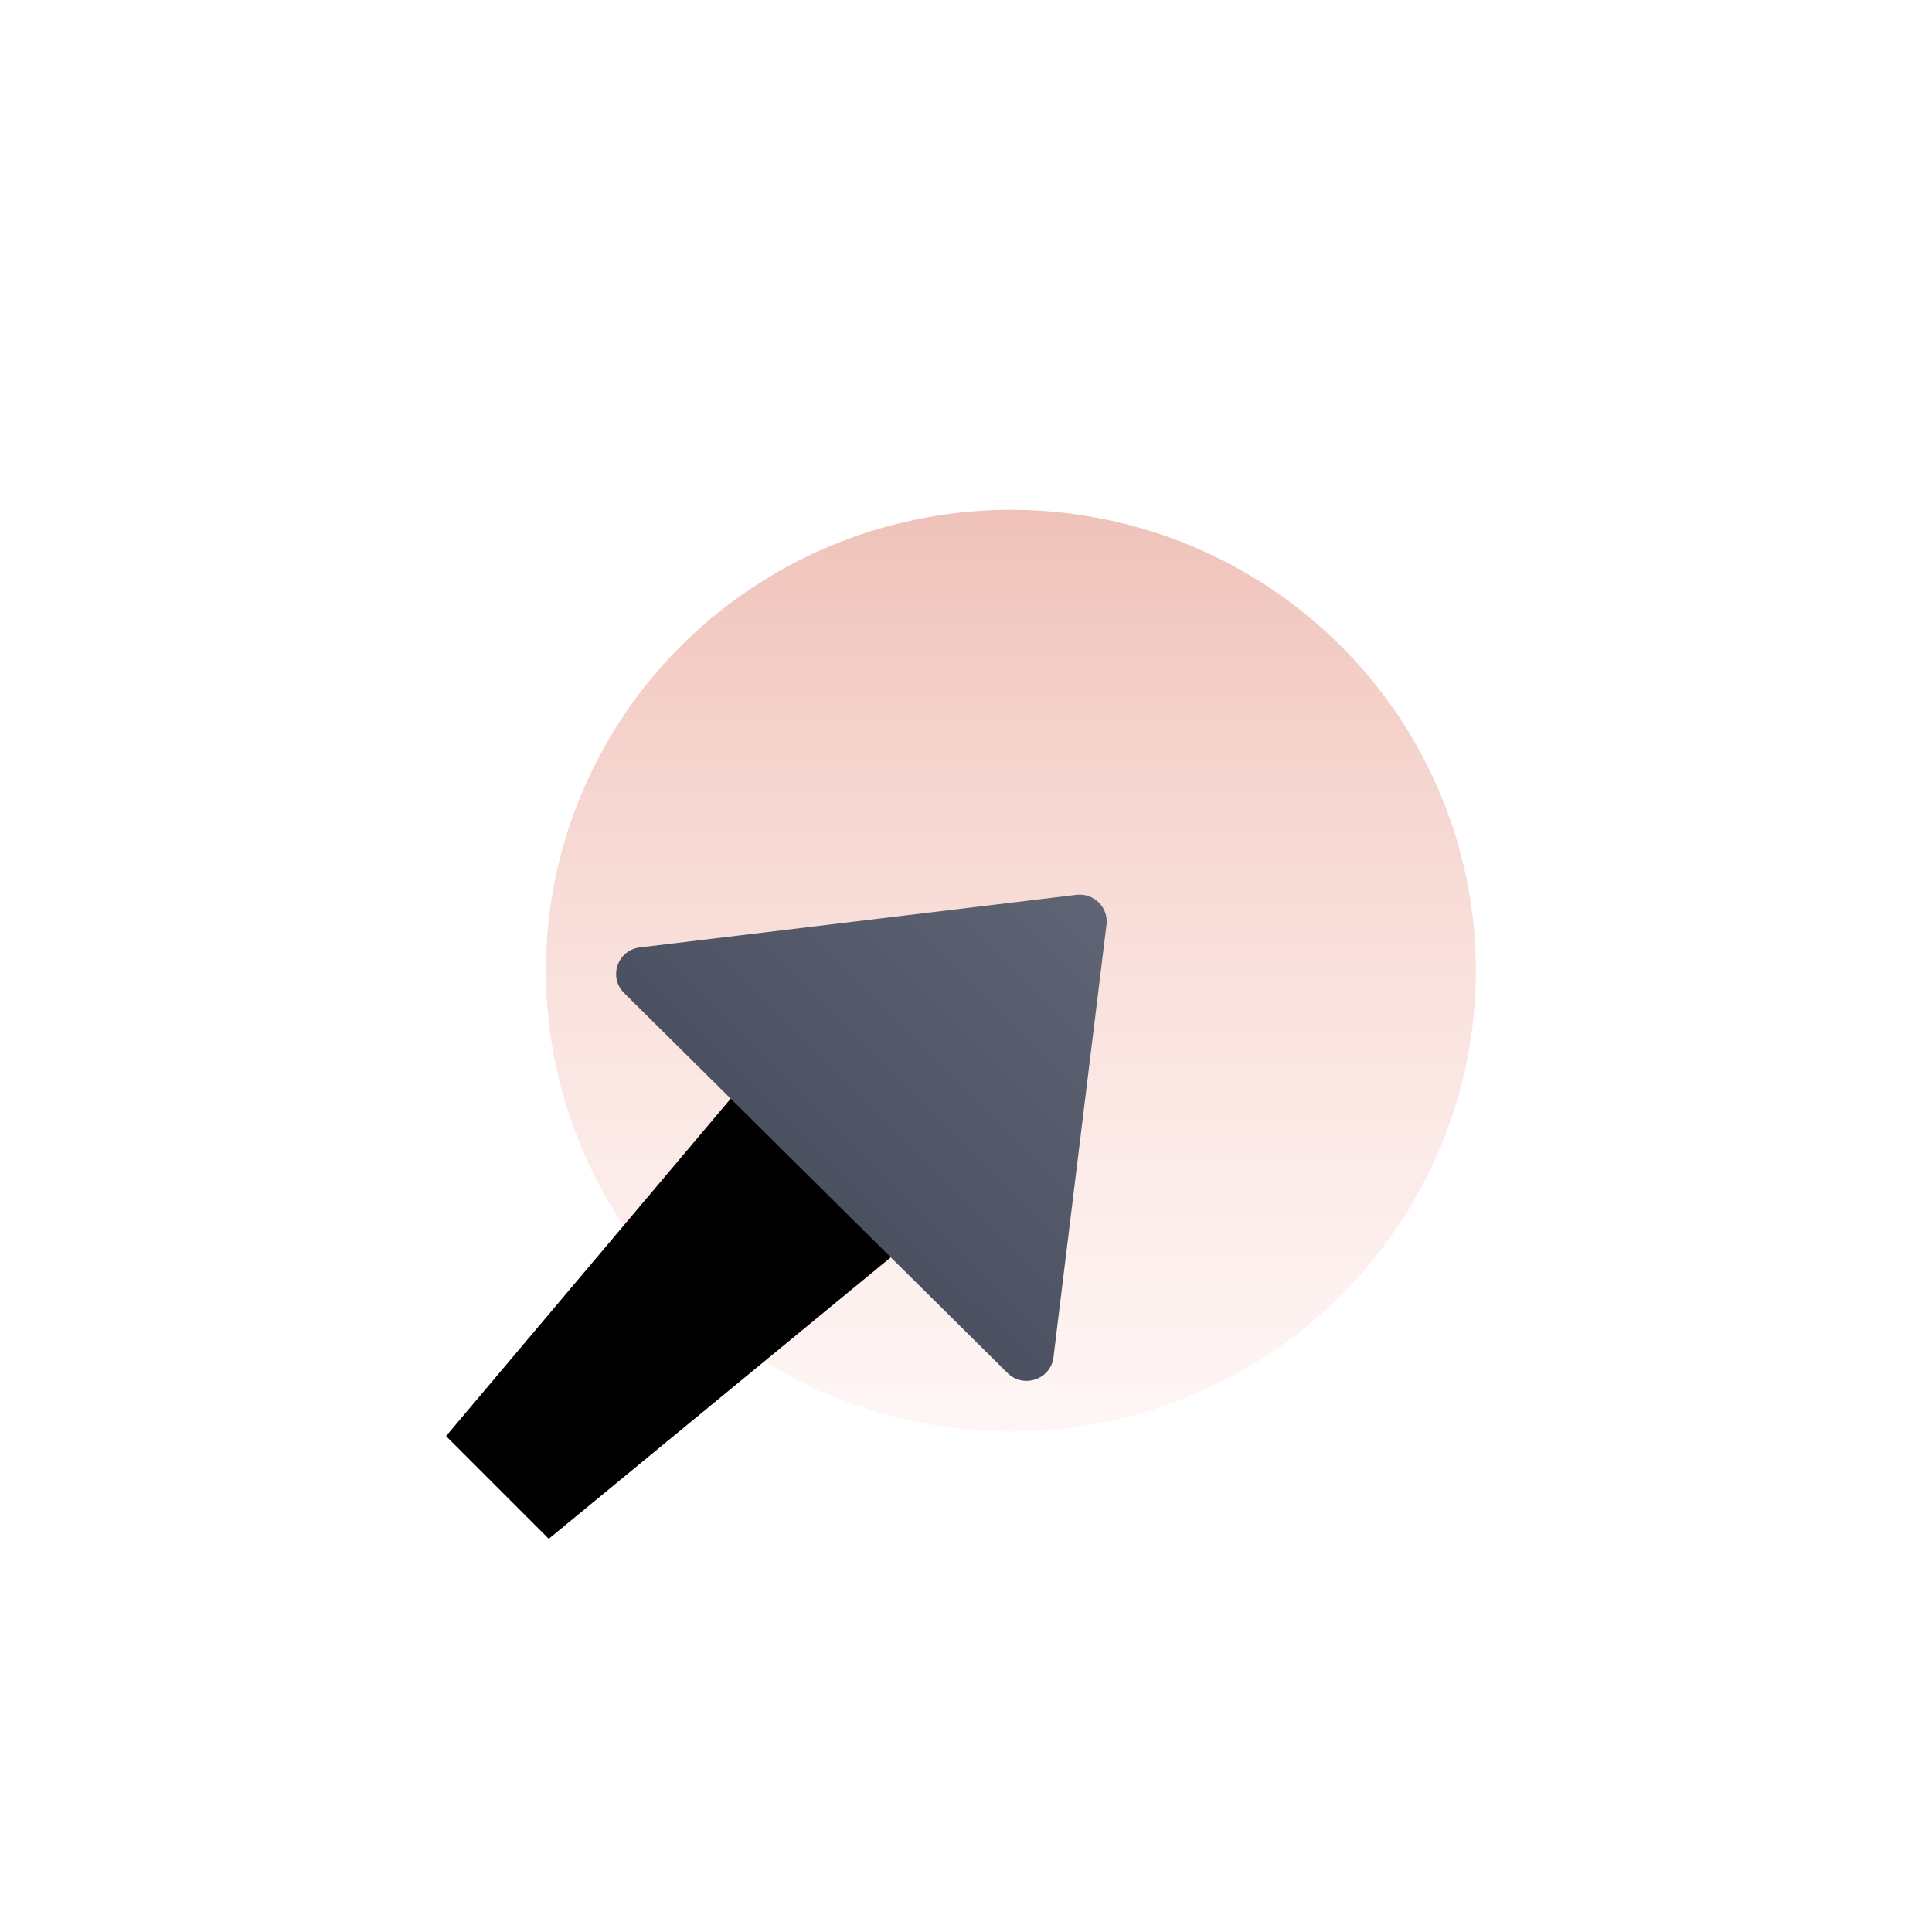
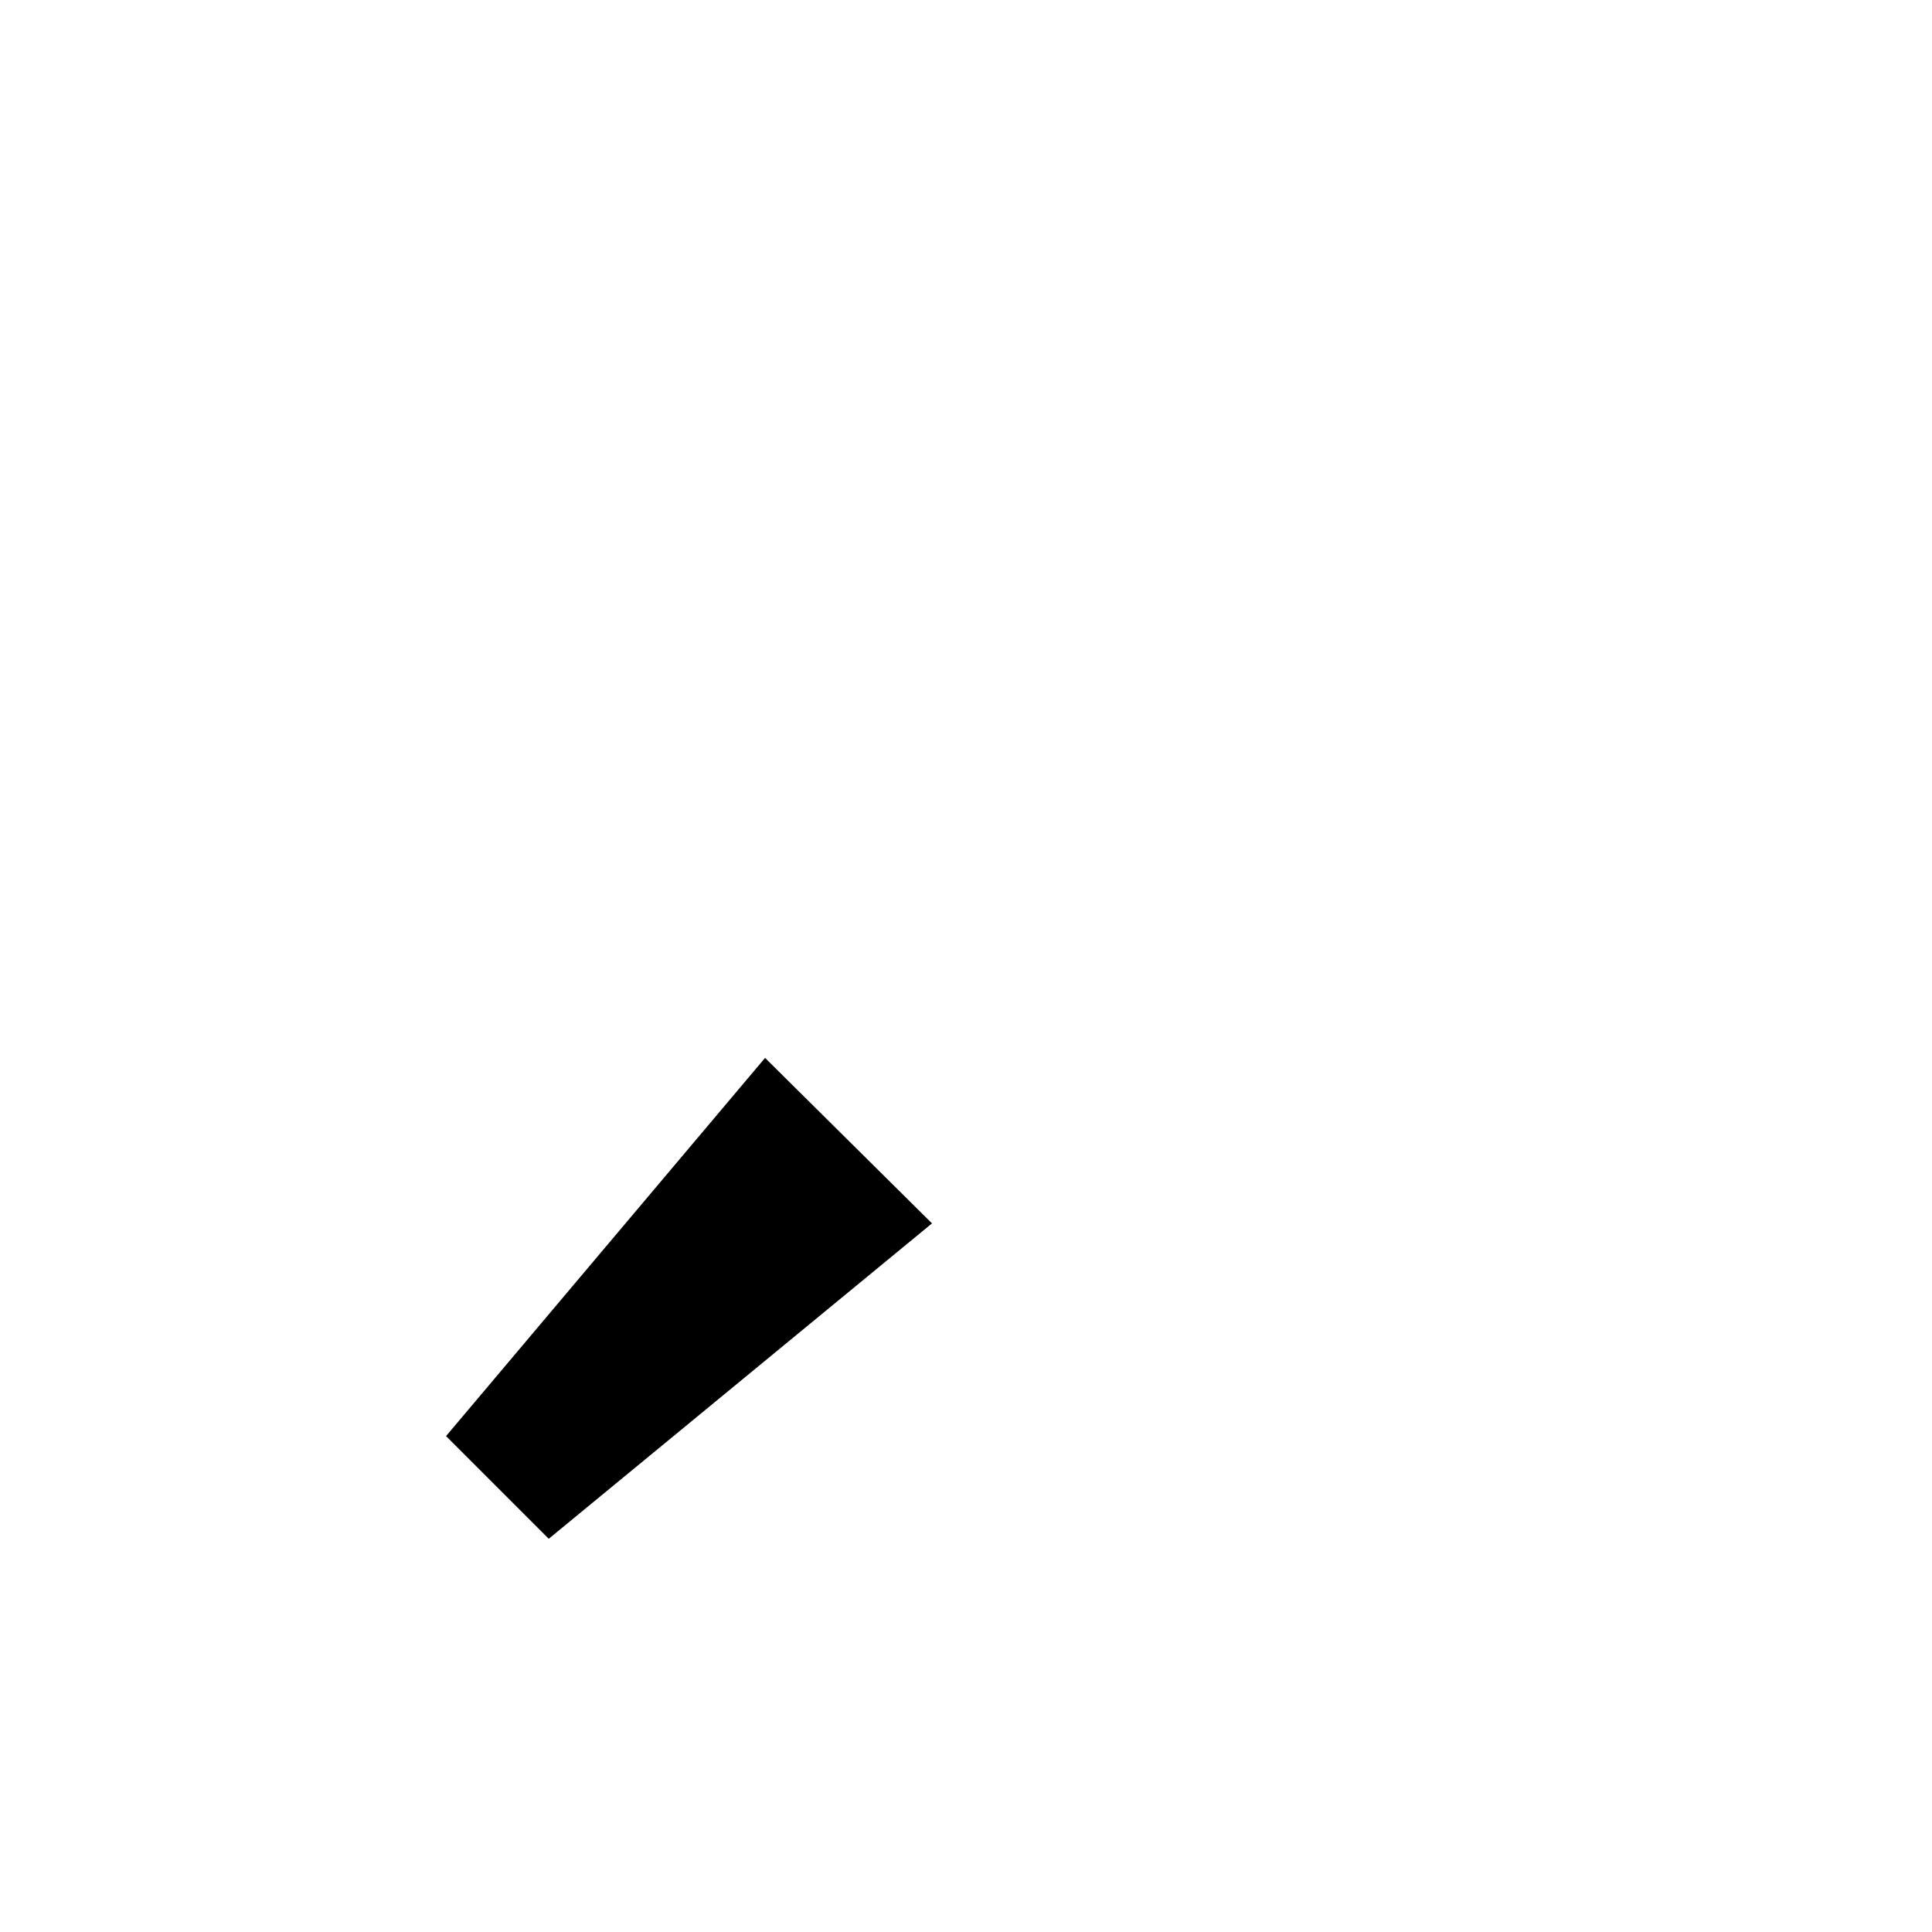
<svg xmlns="http://www.w3.org/2000/svg" width="72" height="72" viewBox="0 0 72 72" fill="none">
-   <ellipse cx="37.673" cy="36.174" rx="17.328" ry="17.174" fill="url(#paint0_linear)" />
  <path d="M28.512 39.425L34.733 45.592L20.45 57.346L16.623 53.519L28.512 39.425Z" fill="black" />
-   <path d="M40.115 33.348C40.764 33.27 41.315 33.816 41.236 34.46L39.26 50.583C39.159 51.409 38.141 51.757 37.547 51.168L23.257 37.005C22.663 36.416 23.014 35.407 23.848 35.307L40.115 33.348Z" fill="url(#paint1_linear)" />
  <defs>
    <linearGradient id="paint0_linear" x1="37.673" y1="19" x2="37.673" y2="53.349" gradientUnits="userSpaceOnUse">
      <stop stop-color="#EFC2B9" />
      <stop offset="1" stop-color="#FBD8D2" stop-opacity="0.22" />
    </linearGradient>
    <linearGradient id="paint1_linear" x1="41.64" y1="32.948" x2="30.502" y2="44.185" gradientUnits="userSpaceOnUse">
      <stop stop-color="#606676" />
      <stop offset="1" stop-color="#4C5161" />
    </linearGradient>
  </defs>
</svg>